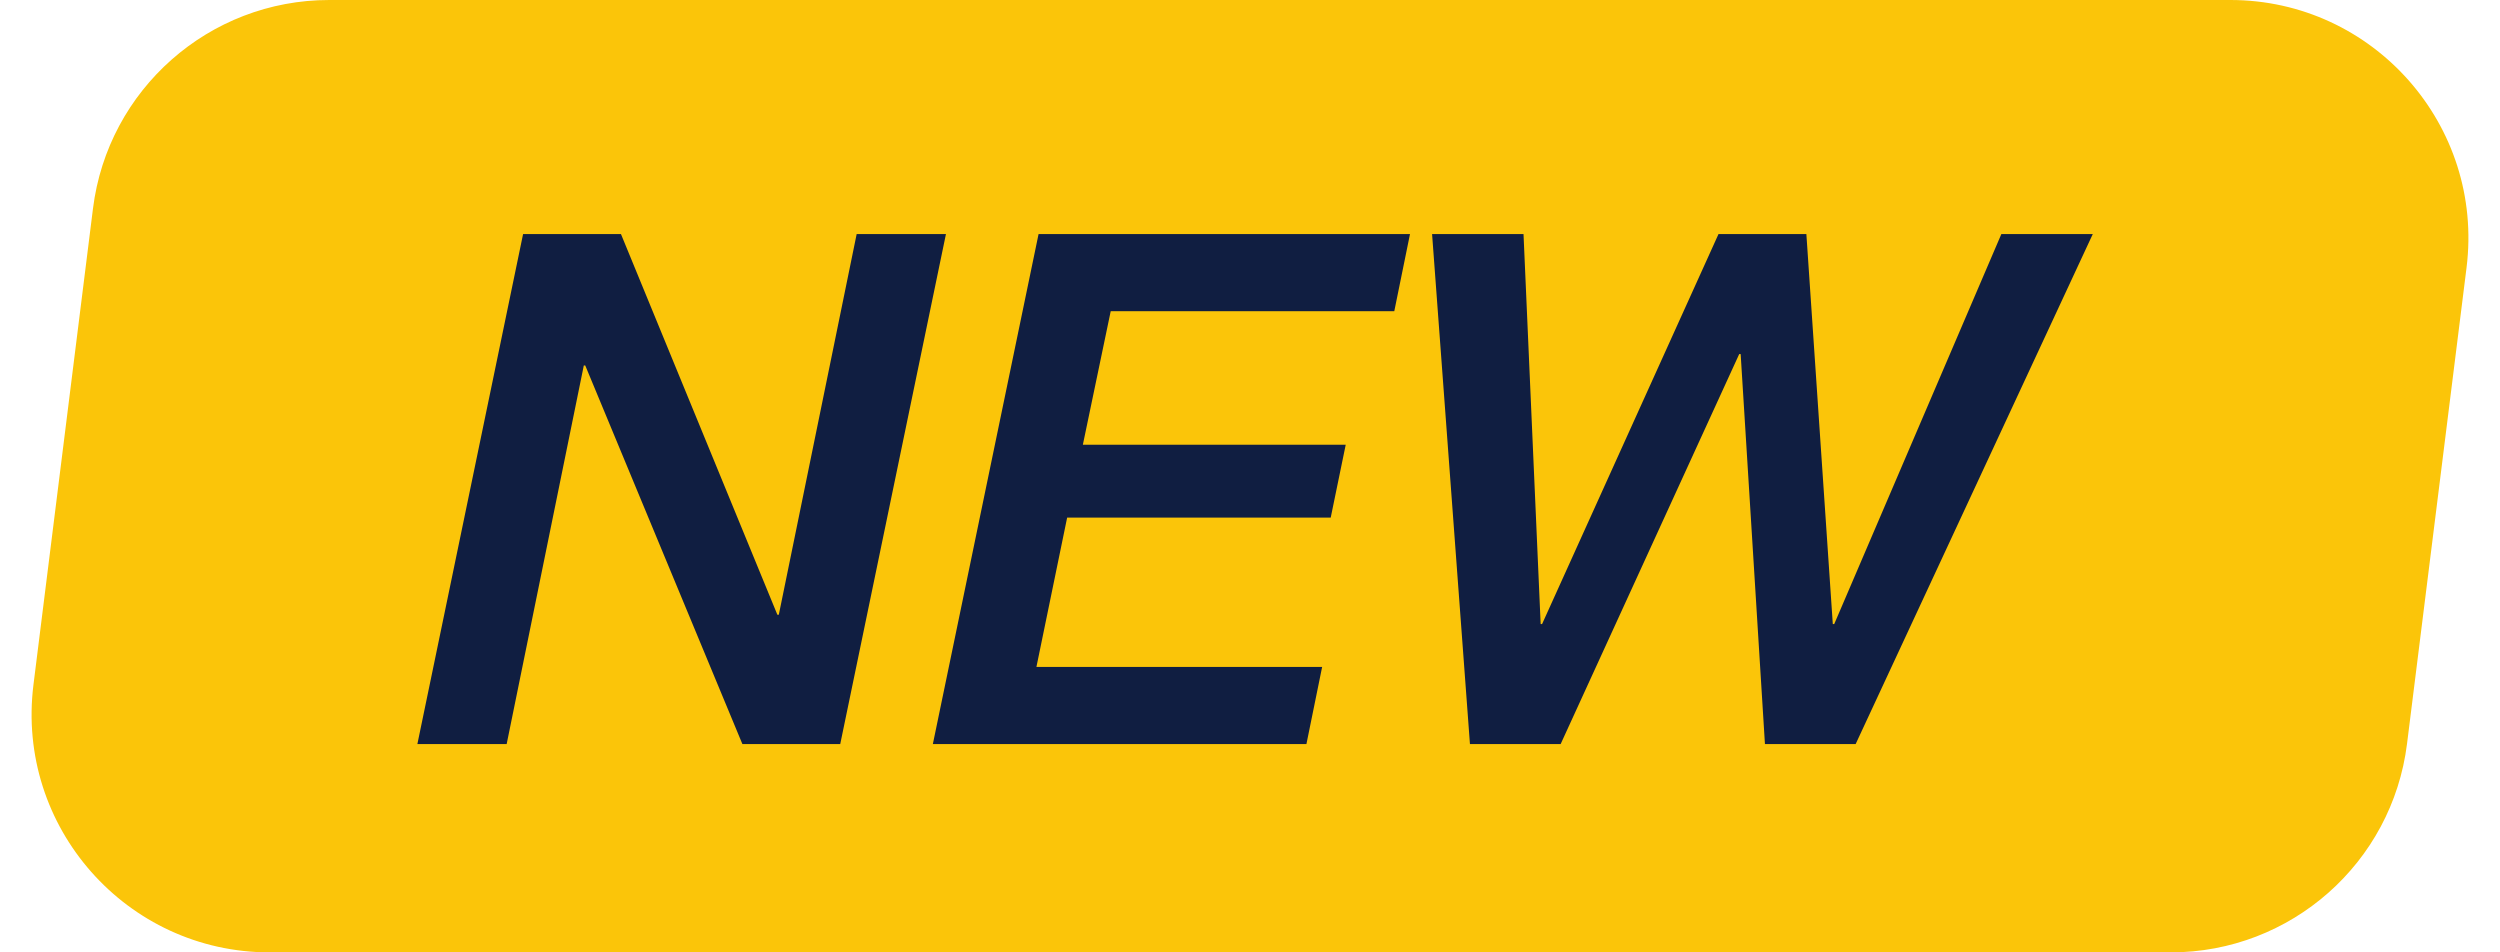
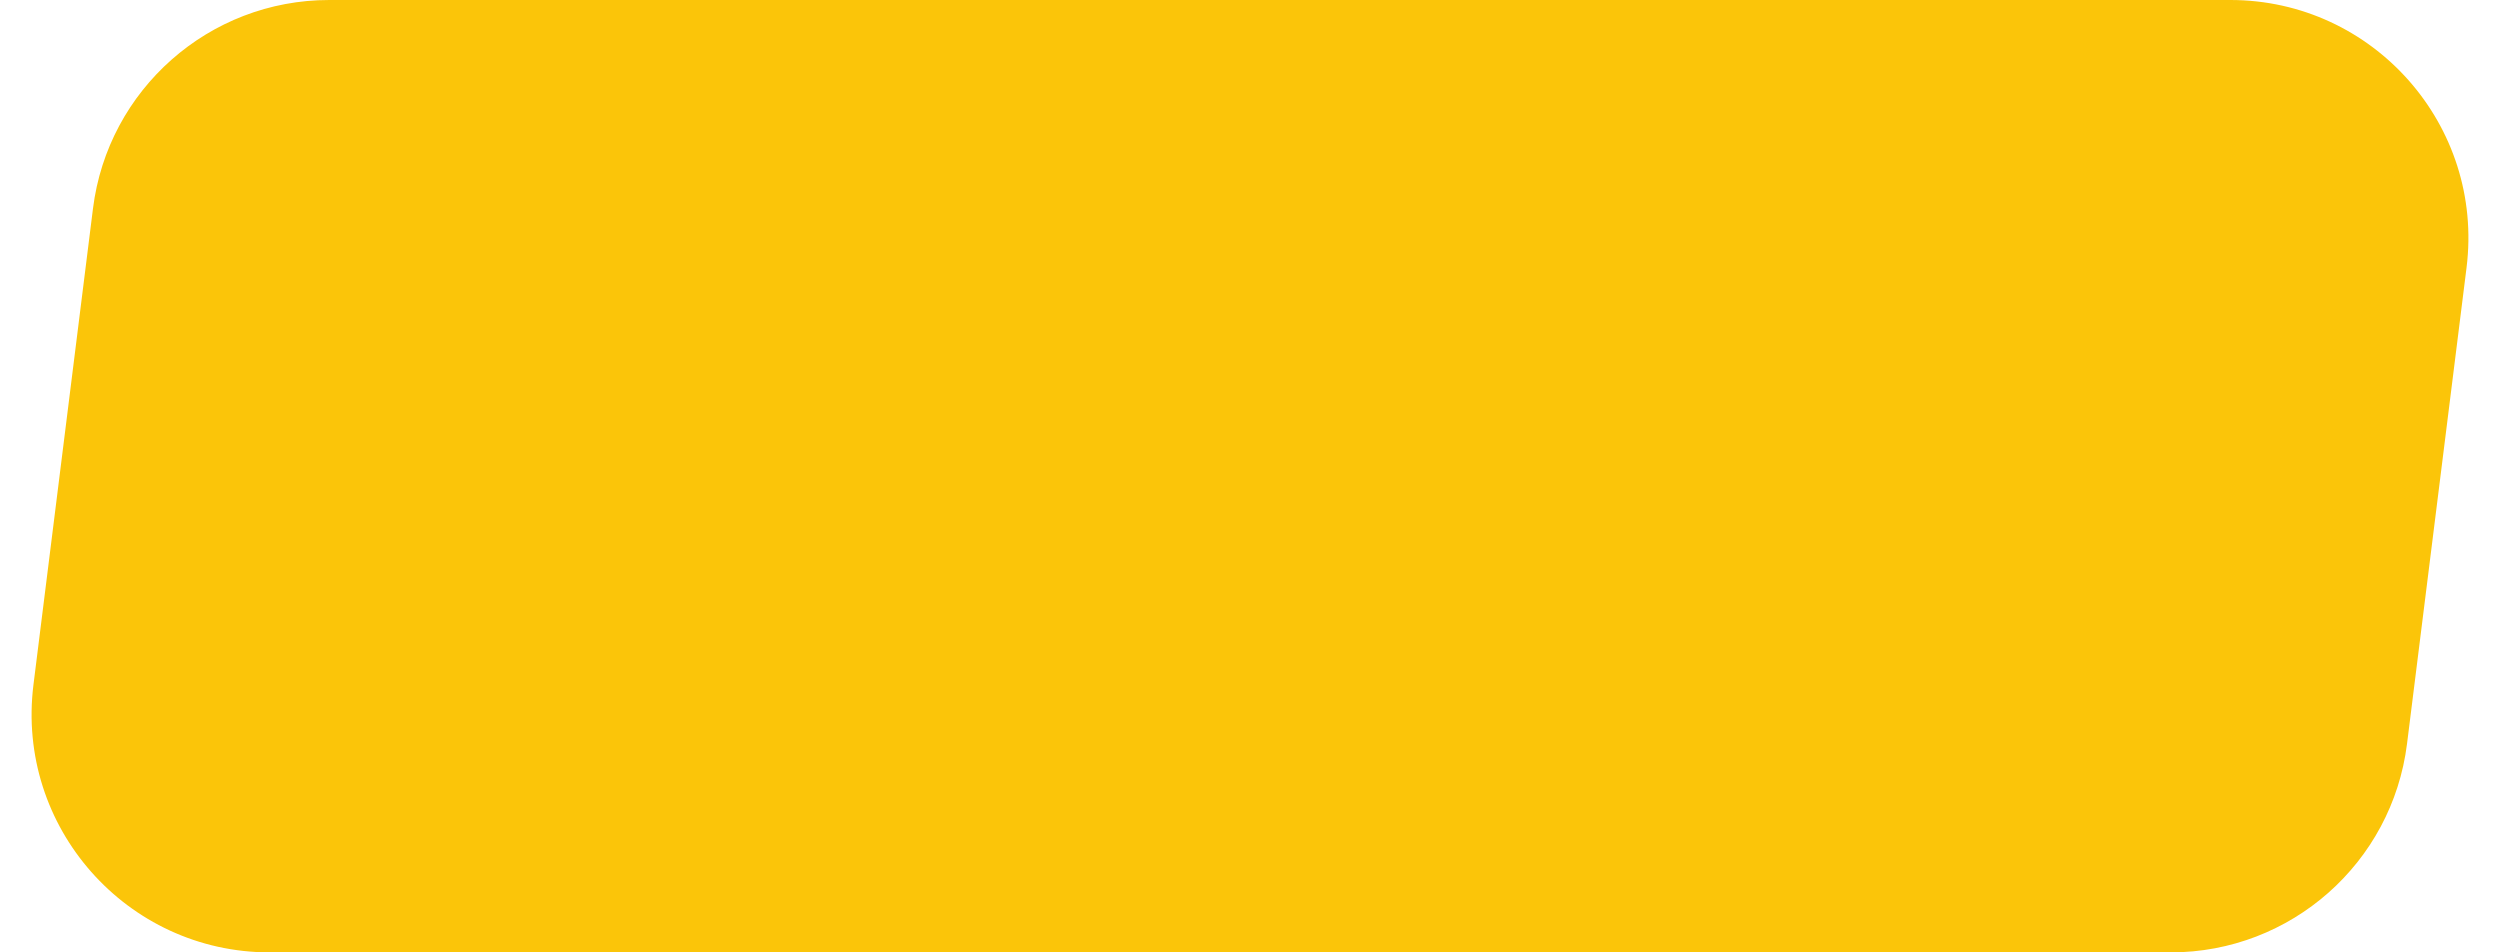
<svg xmlns="http://www.w3.org/2000/svg" width="42" height="16" viewBox="0 0 42 16" fill="none">
  <path d="M1.562 3.504C1.812 1.502 3.514 0 5.531 0H37.469C39.875 0 41.736 2.109 41.438 4.496L40.438 12.496C40.188 14.498 38.486 16 36.469 16H4.531C2.125 16 0.264 13.891 0.562 11.504L1.562 3.504Z" fill="#FBC509" />
-   <path d="M8.788 3.932H10.432L13.06 10.328H13.084L14.392 3.932H15.892L14.116 12.5H12.472L9.832 6.14H9.808L8.512 12.5H7.012L8.788 3.932ZM17.448 3.932H23.688L23.424 5.228H18.66L18.192 7.472H22.608L22.356 8.696H17.928L17.412 11.204H22.212L21.948 12.5H15.672L17.448 3.932ZM24.059 3.932H25.595L25.883 10.484H25.907L28.871 3.932H30.347L30.791 10.484H30.815L33.623 3.932H35.159L31.175 12.5H29.651L29.243 5.948H29.219L26.219 12.5H24.695L24.059 3.932Z" fill="#101E41" />
</svg>